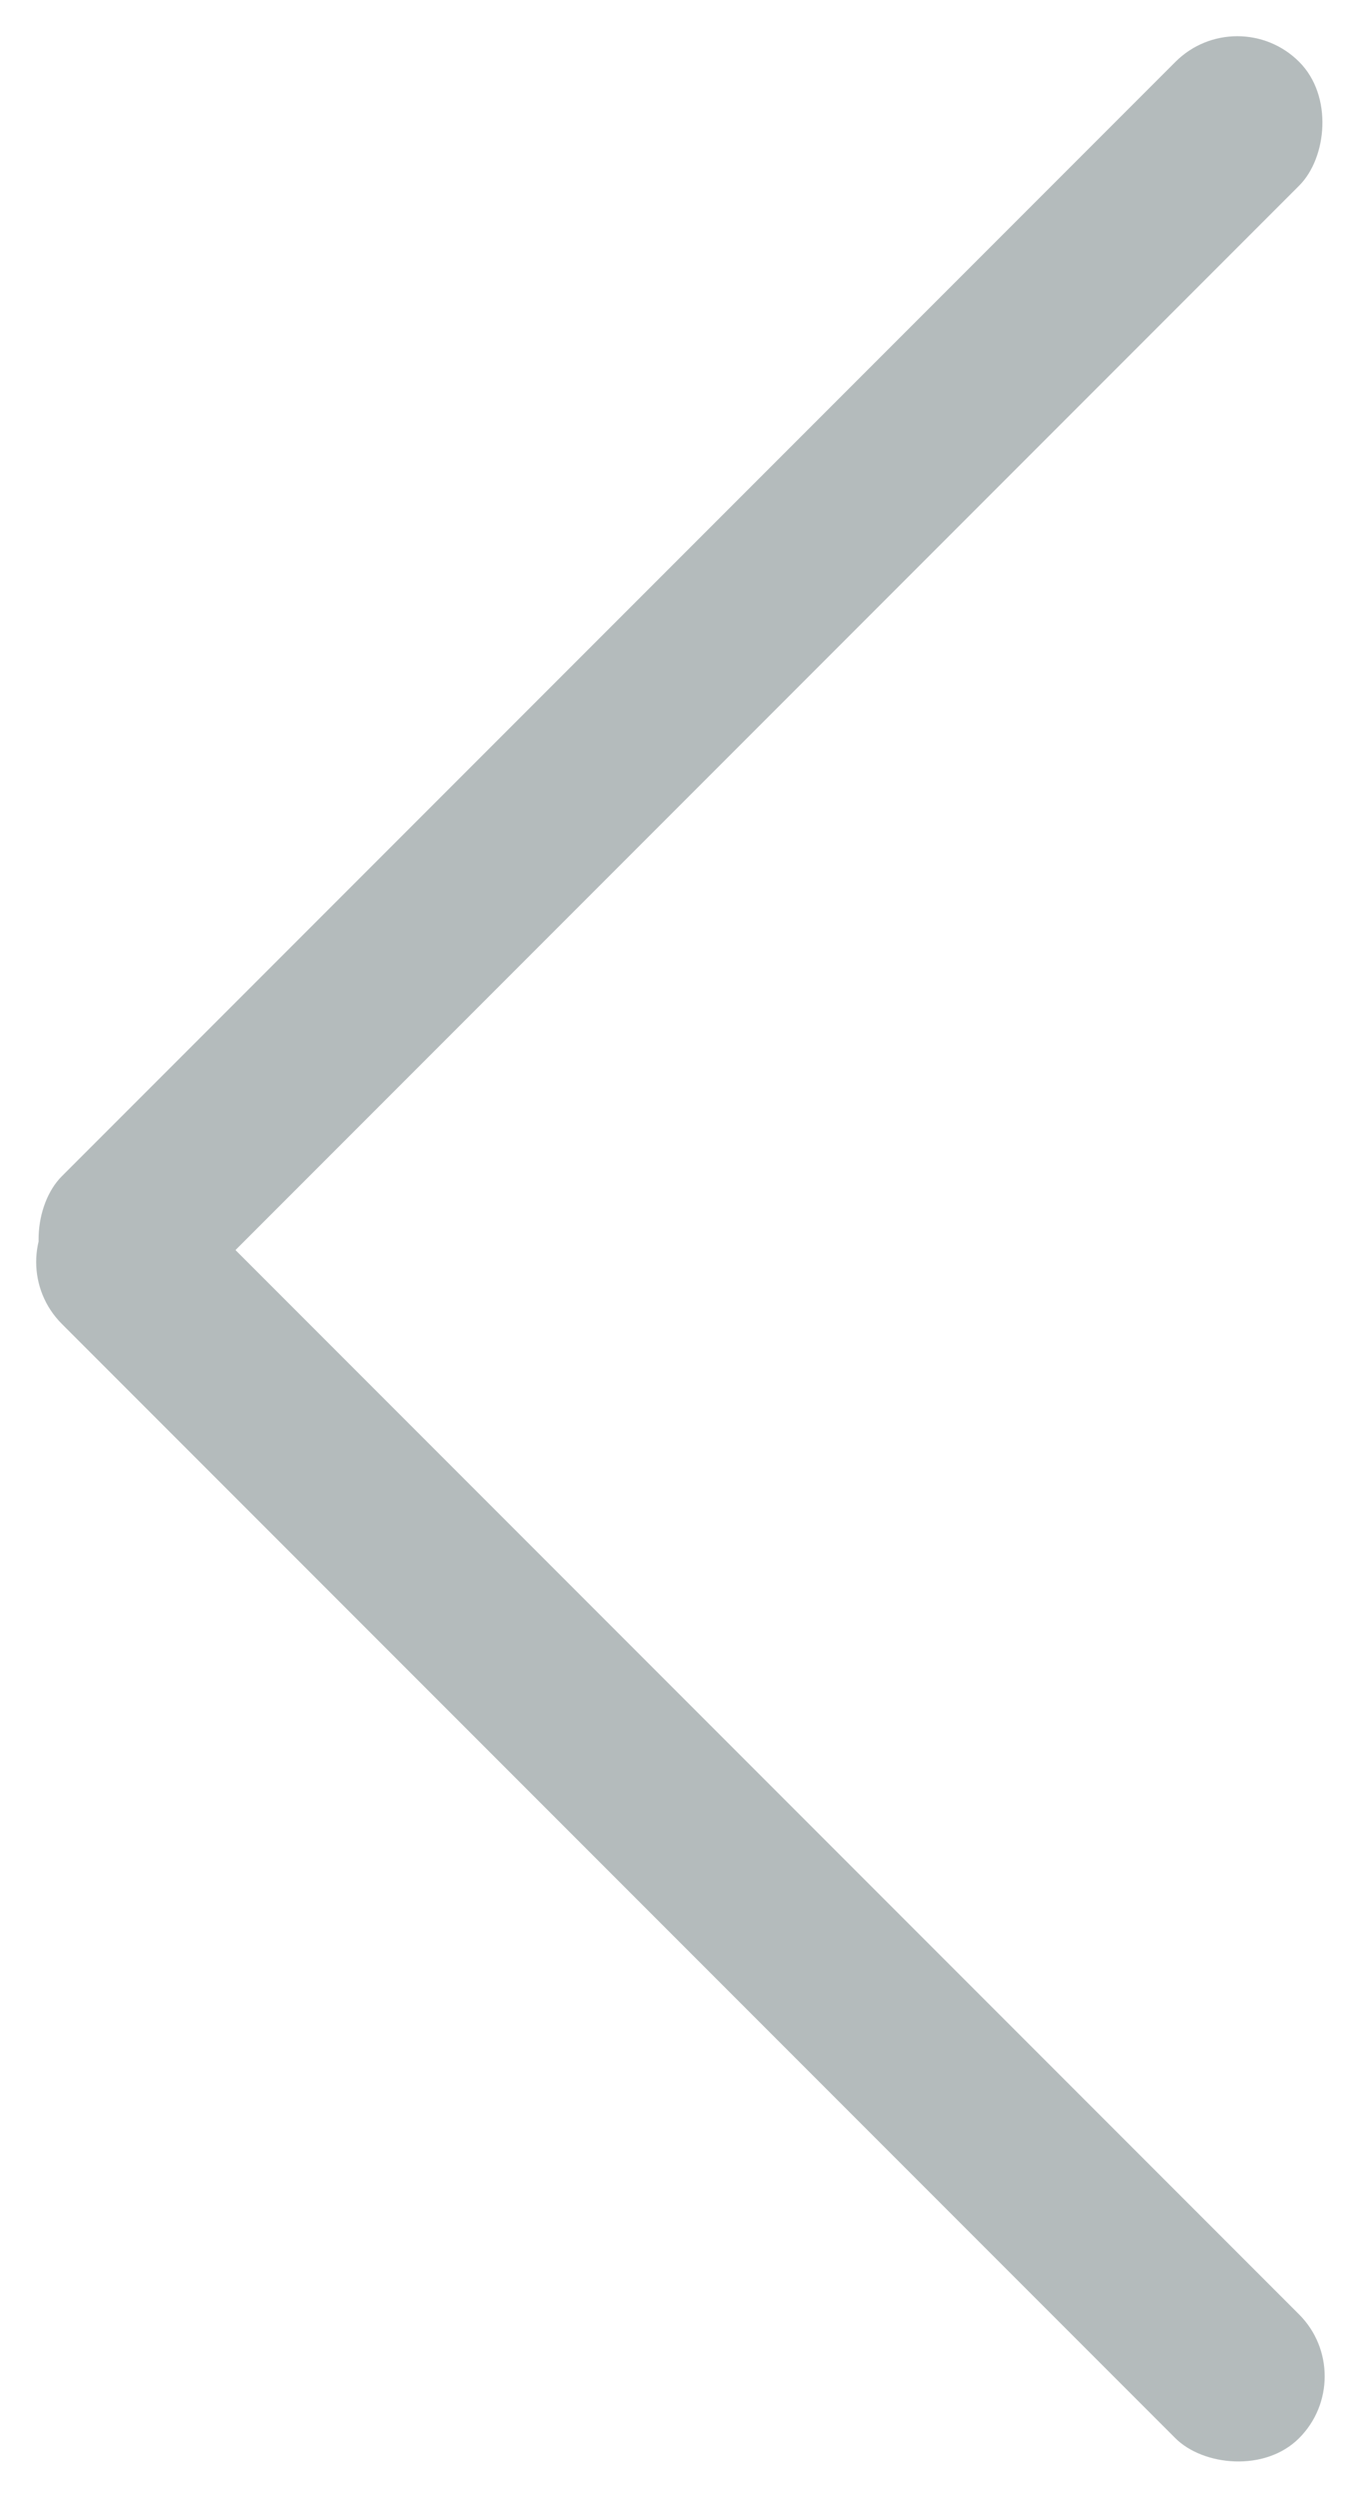
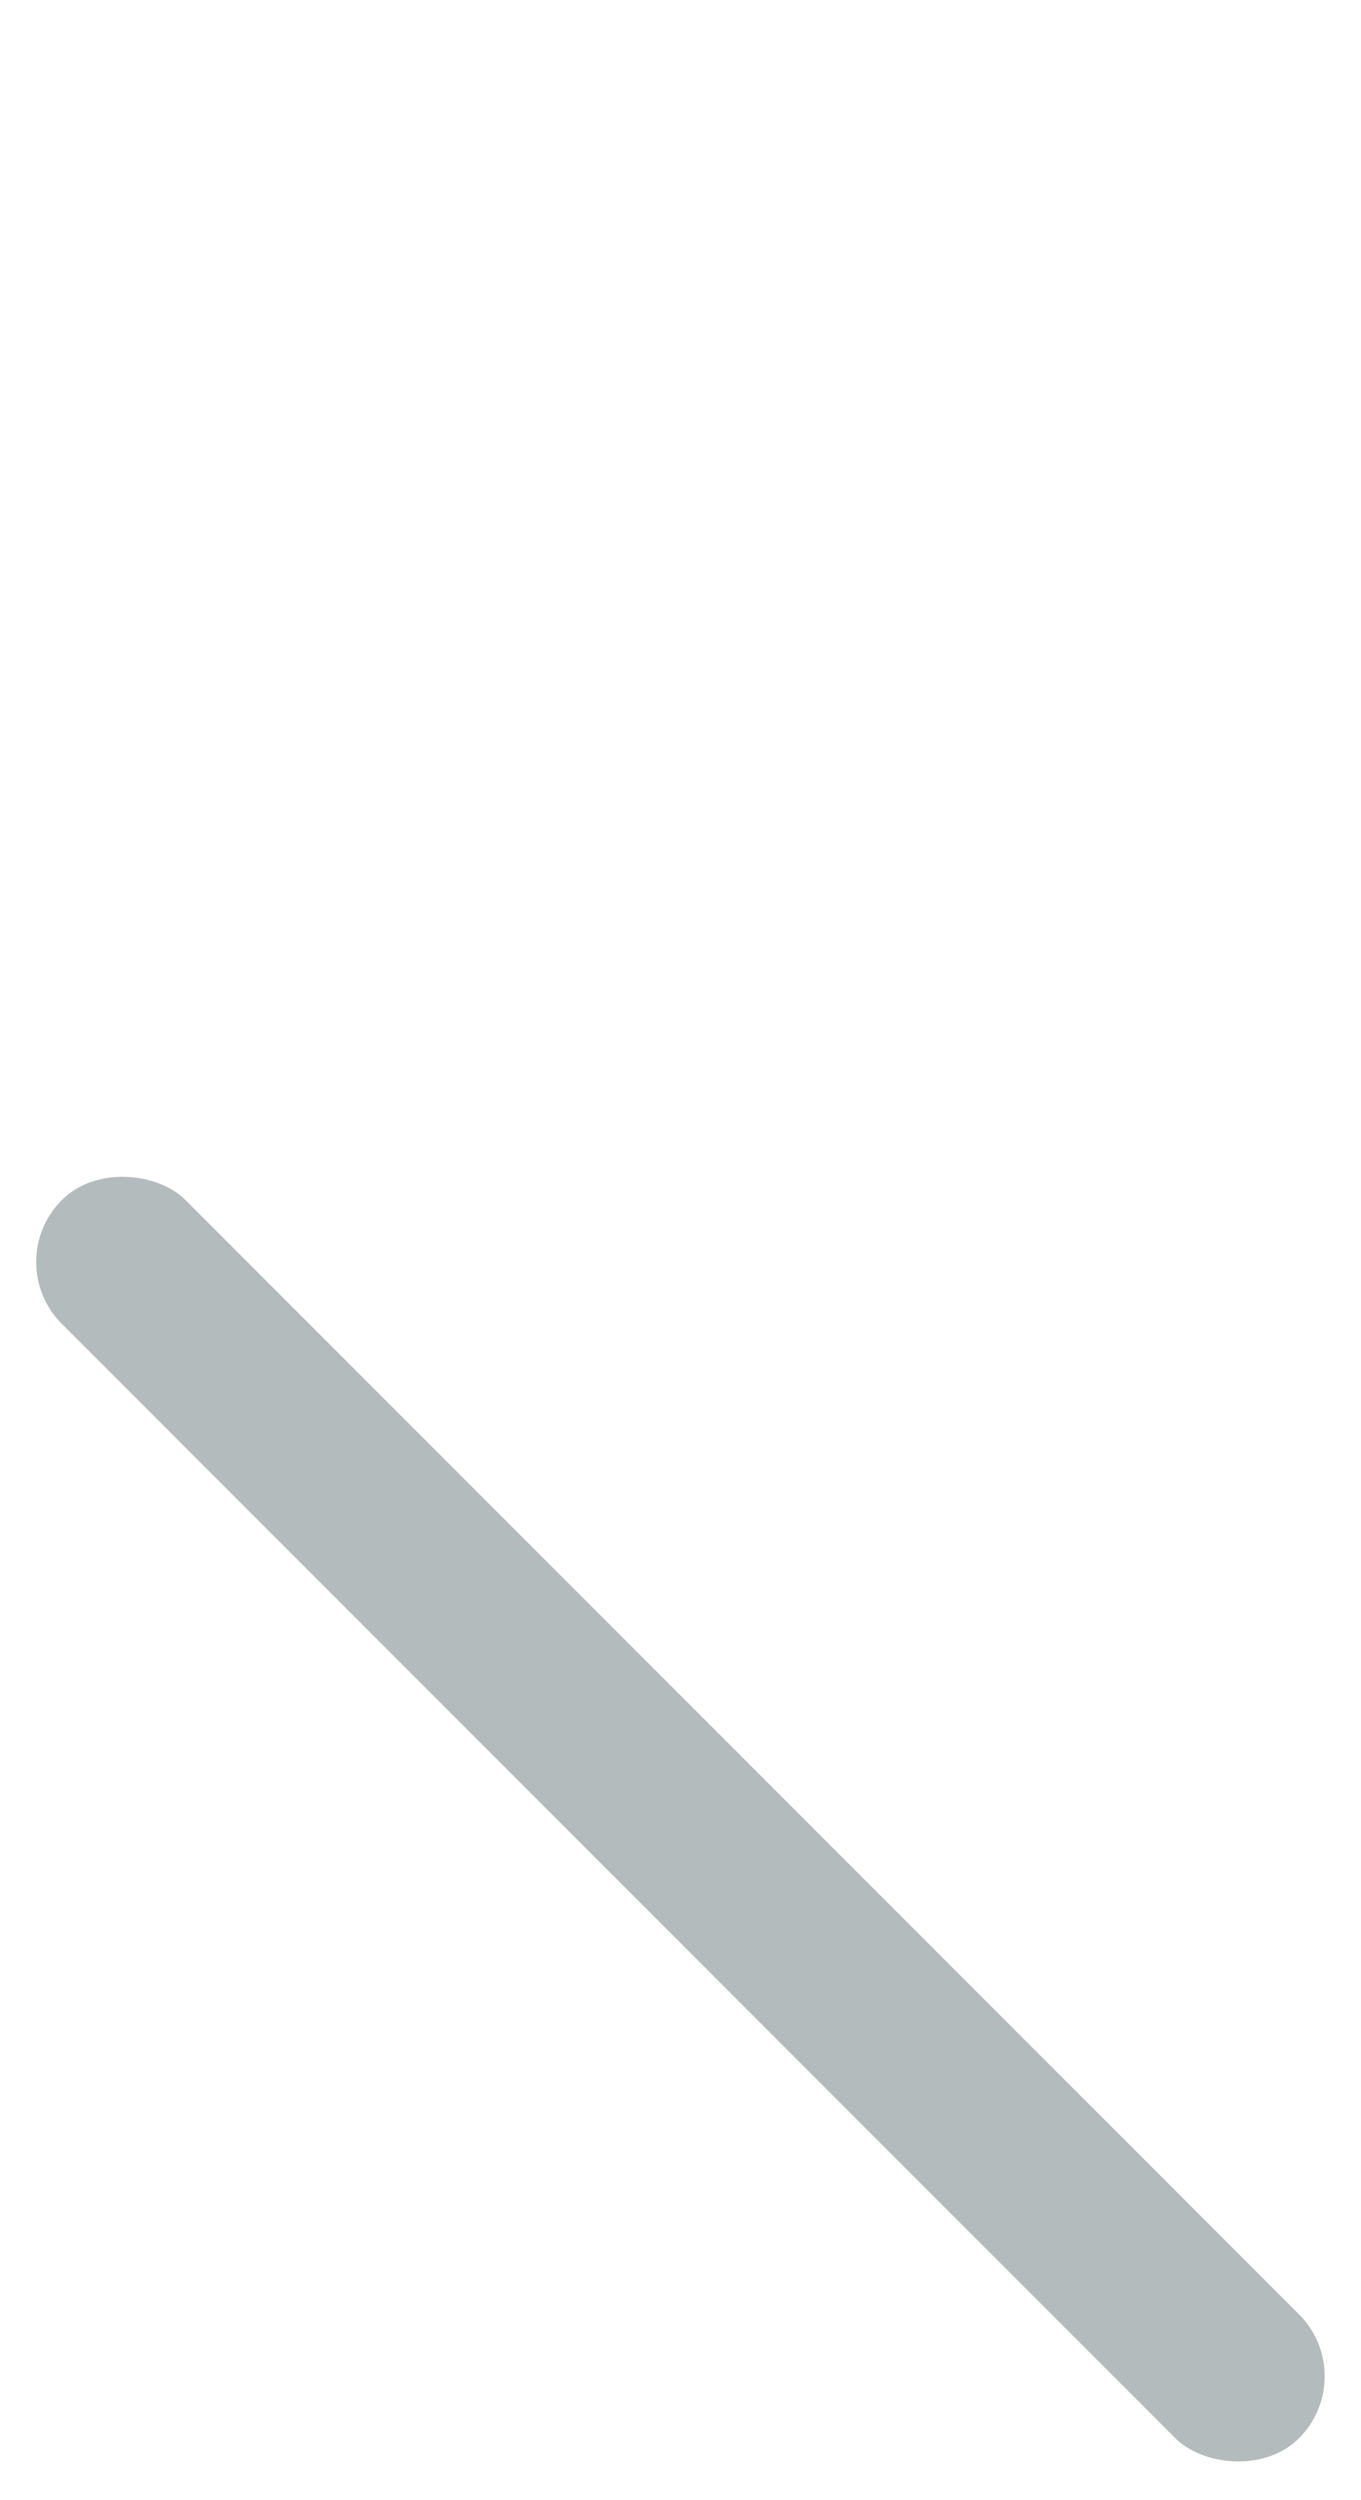
<svg xmlns="http://www.w3.org/2000/svg" width="14.89" height="27.333" viewBox="0 0 14.89 27.333">
  <g data-name="그룹 2109">
-     <rect data-name="사각형 40" width="1.914" height="19.144" rx=".957" transform="rotate(45 6.769 16.34)" style="fill:#b4bbbc" />
    <rect data-name="사각형 41" width="1.914" height="19.143" rx=".957" transform="rotate(-45 16.654 6.899)" style="fill:#b4bbbc" />
  </g>
</svg>